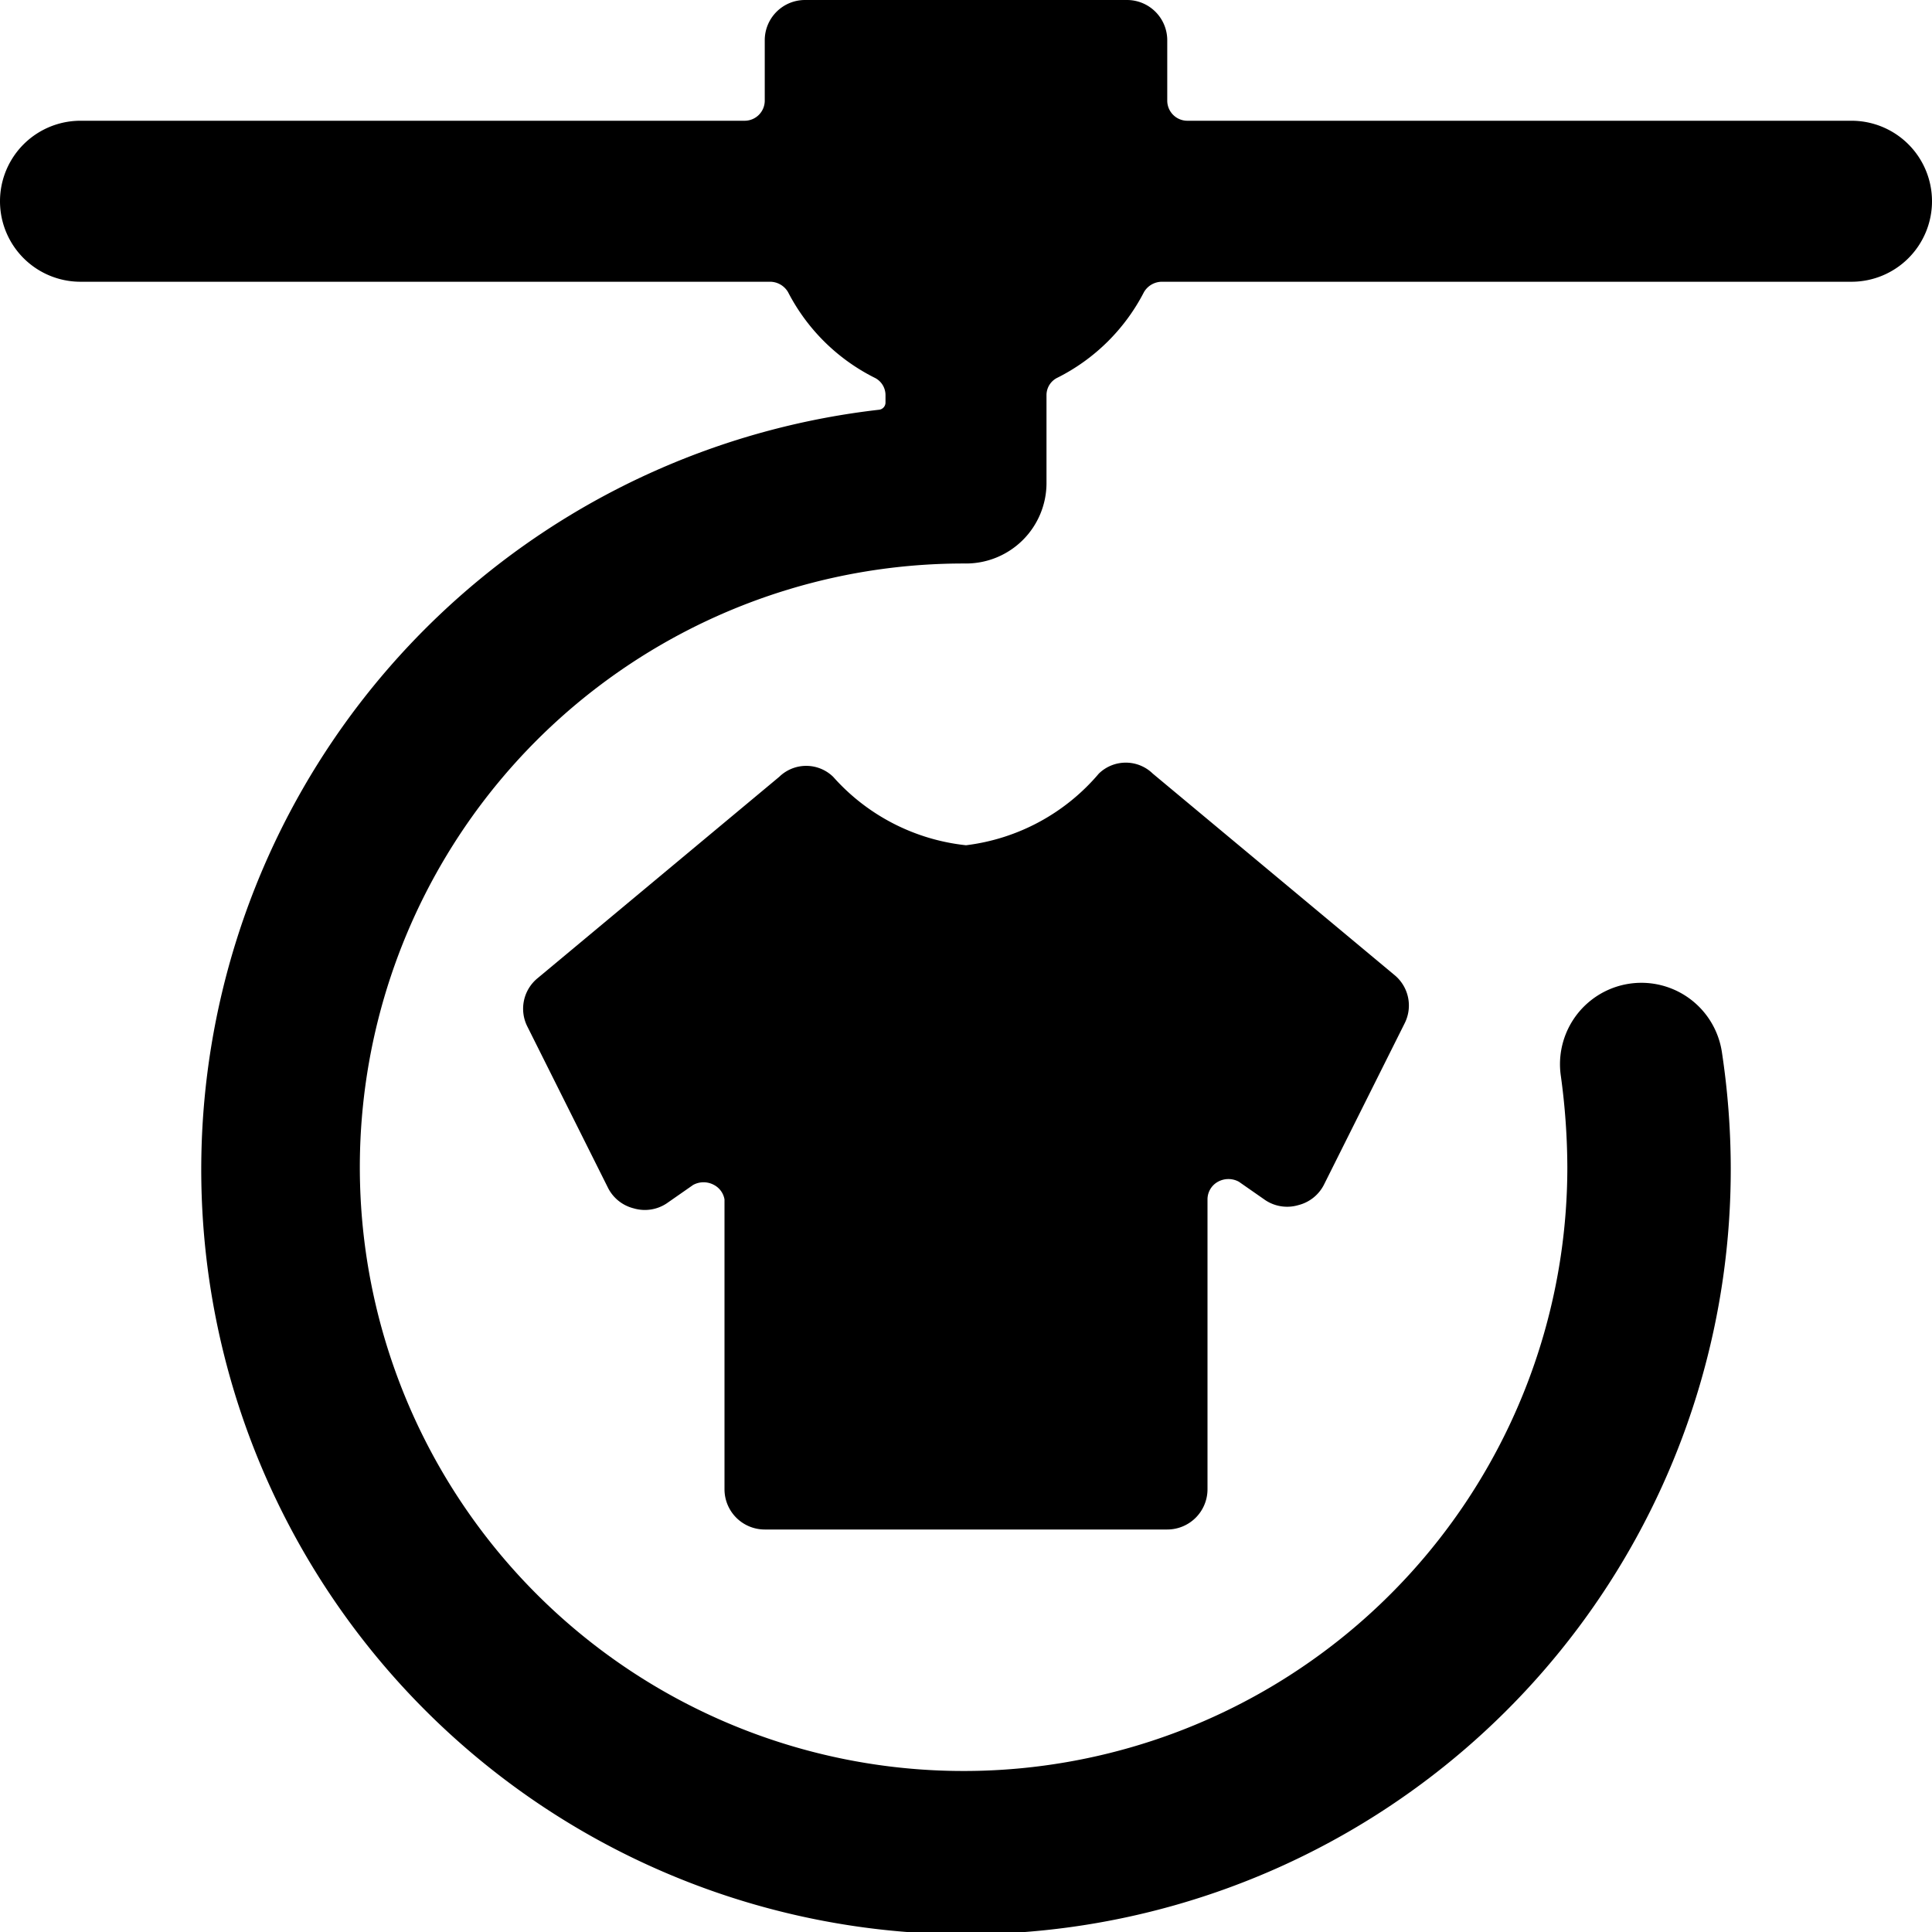
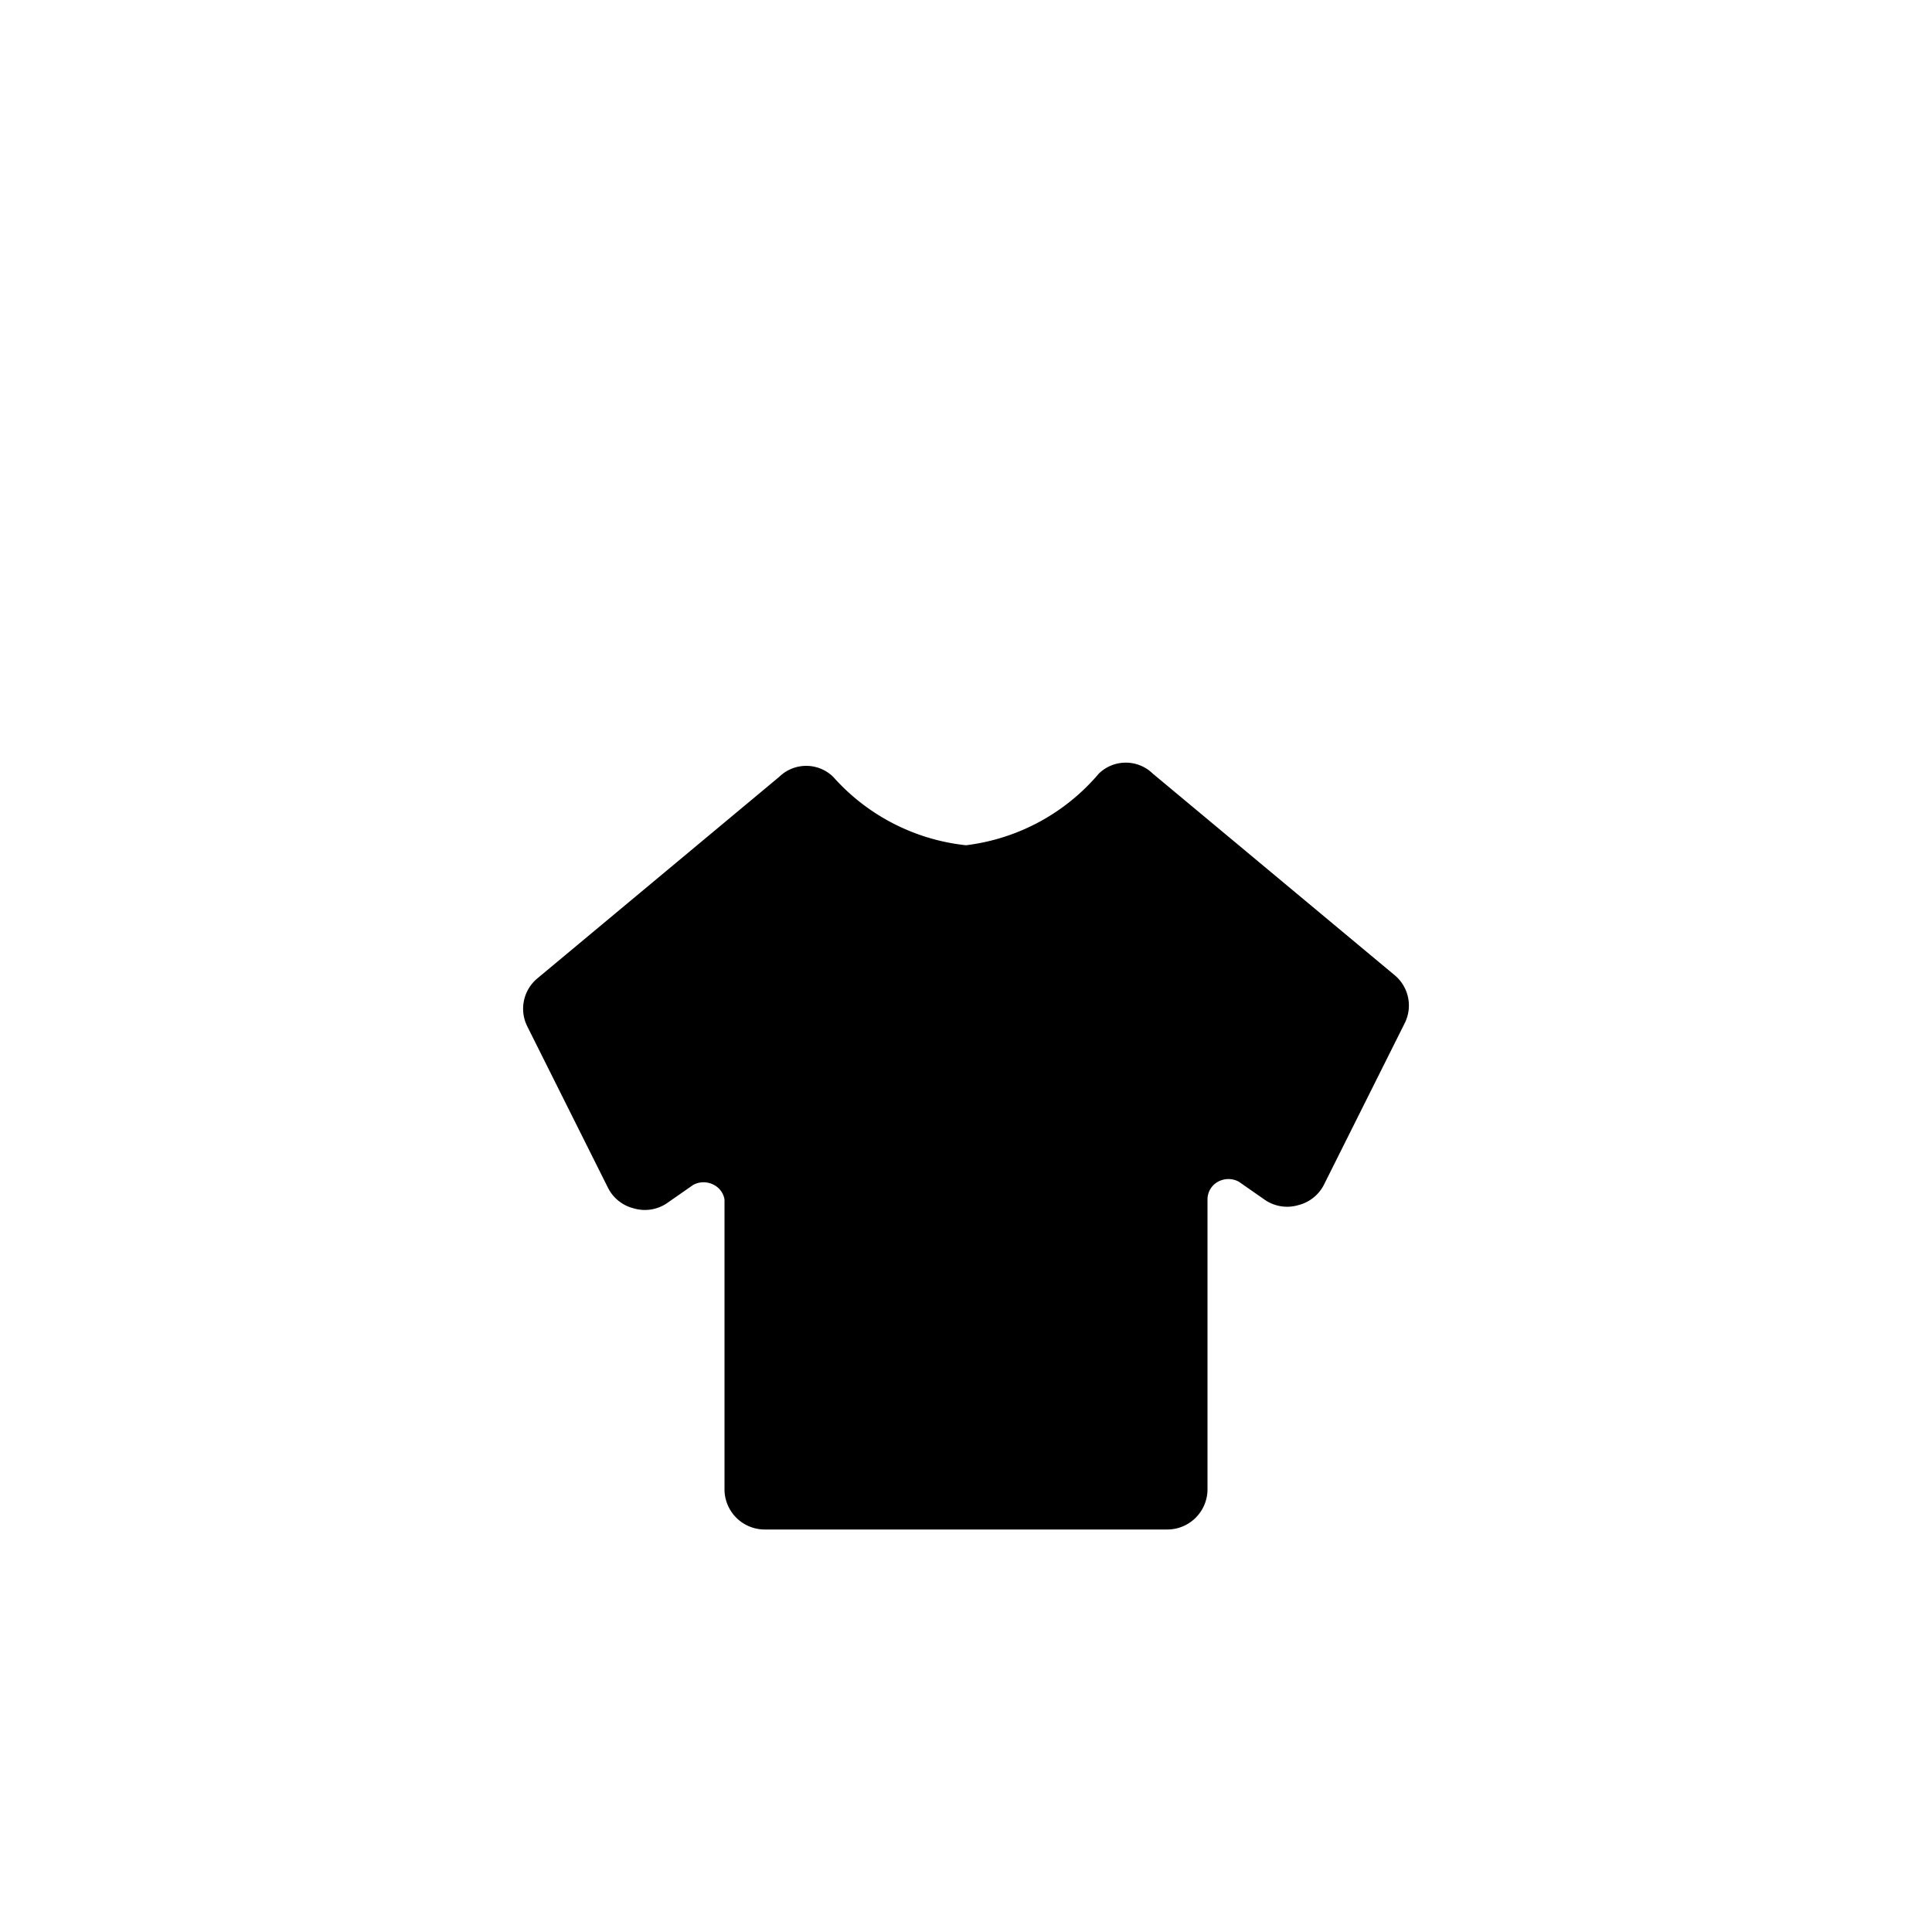
<svg xmlns="http://www.w3.org/2000/svg" viewBox="0 0 24 24">
  <g>
    <path d="M9 18.5a0.5 0.5 0 0 0 0.5 0.5h5a0.5 0.5 0 0 0 0.5 -0.5v-3.6a0.25 0.25 0 0 1 0.13 -0.22 0.27 0.27 0 0 1 0.26 0l0.33 0.23a0.49 0.49 0 0 0 0.41 0.06 0.49 0.49 0 0 0 0.32 -0.26l1 -2a0.49 0.49 0 0 0 -0.13 -0.6l-3 -2.5a0.48 0.48 0 0 0 -0.67 0 2.57 2.57 0 0 1 -1.65 0.89 2.57 2.57 0 0 1 -1.65 -0.85 0.48 0.48 0 0 0 -0.67 0l-3 2.5a0.49 0.49 0 0 0 -0.13 0.6l1 2a0.49 0.49 0 0 0 0.32 0.26 0.49 0.49 0 0 0 0.41 -0.06l0.33 -0.23a0.27 0.27 0 0 1 0.26 0 0.25 0.25 0 0 1 0.13 0.18Z" fill="#000000" stroke-width="1" />
-     <path d="M24 2.5a1 1 0 0 0 -1 -1h-8.25a0.25 0.25 0 0 1 -0.25 -0.25V0.5A0.5 0.5 0 0 0 14 0h-4a0.5 0.5 0 0 0 -0.5 0.5v0.75a0.25 0.25 0 0 1 -0.25 0.25H1a1 1 0 0 0 0 2h8.57a0.26 0.26 0 0 1 0.22 0.13 2.44 2.44 0 0 0 1.07 1.06 0.24 0.24 0 0 1 0.14 0.22V5a0.09 0.09 0 0 1 -0.08 0.09A9.5 9.5 0 1 0 21.5 14.5a9.73 9.73 0 0 0 -0.11 -1.43 1 1 0 1 0 -2 0.3 8.47 8.47 0 0 1 0.08 1.13A7.5 7.5 0 1 1 12 7a1 1 0 0 0 1 -1V4.91a0.24 0.24 0 0 1 0.14 -0.22 2.44 2.44 0 0 0 1.07 -1.06 0.26 0.26 0 0 1 0.22 -0.13H23a1 1 0 0 0 1 -1Z" fill="#000000" stroke-width="1" />
  </g>
</svg>